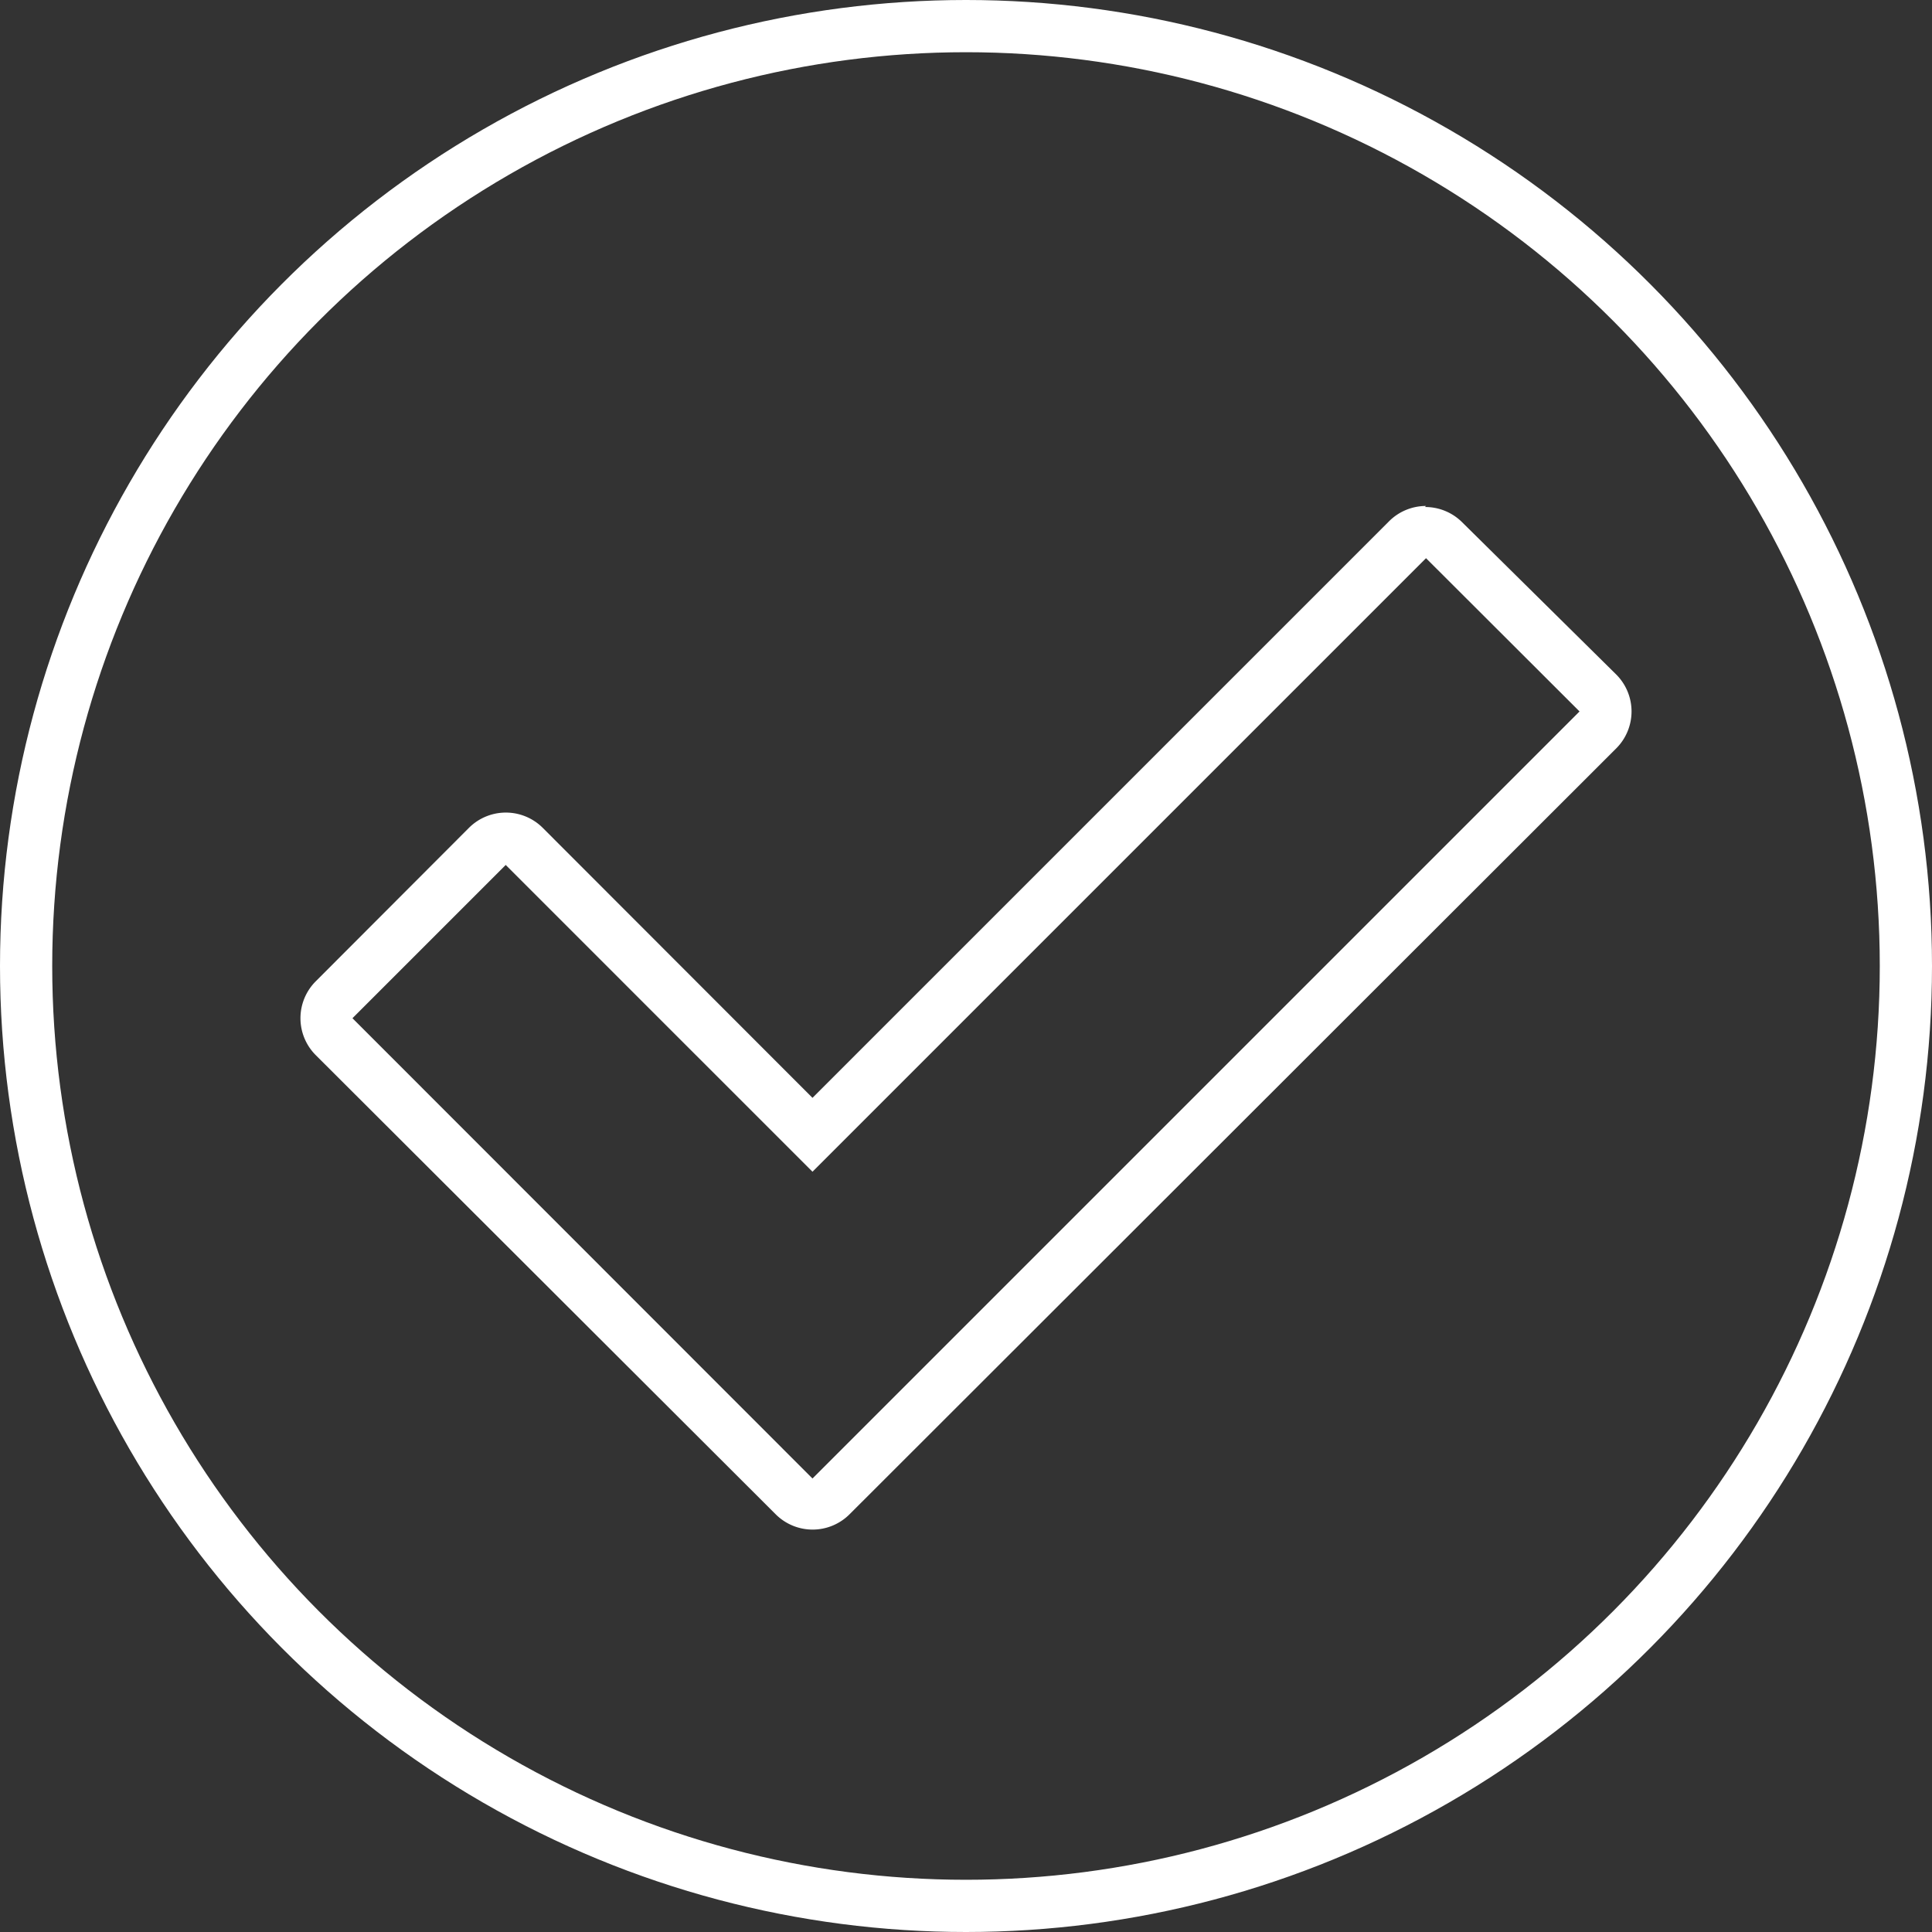
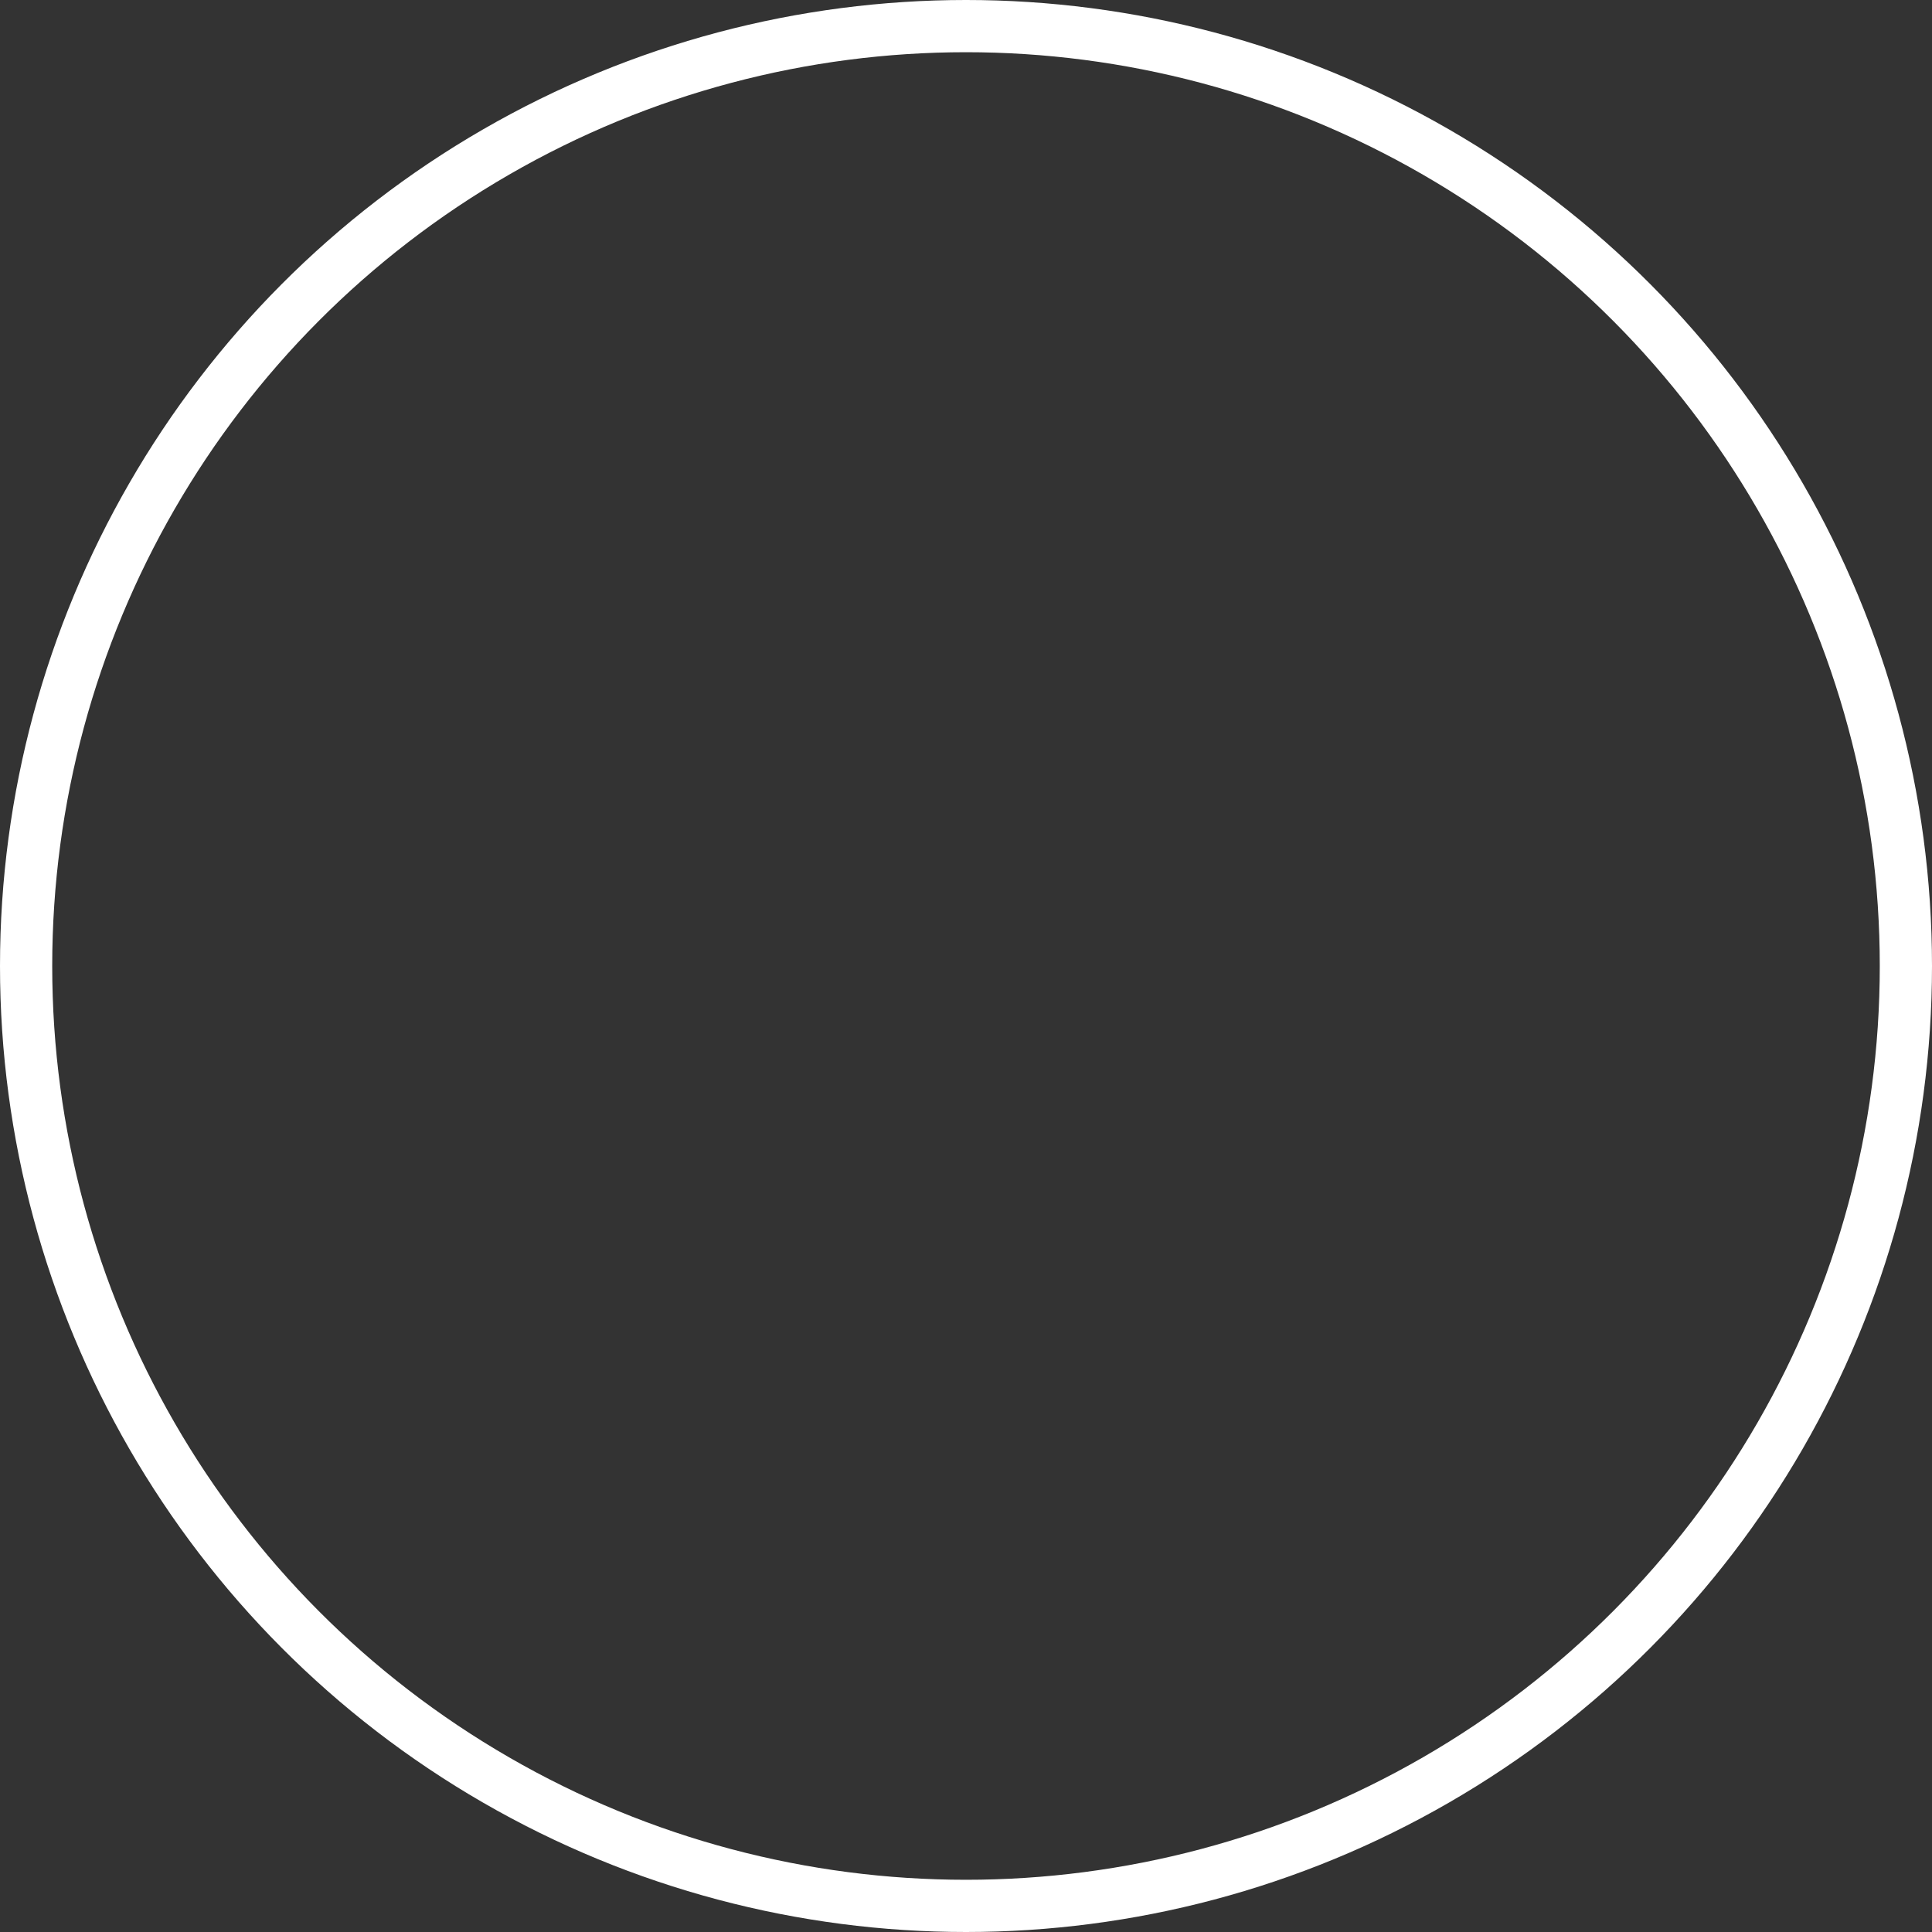
<svg xmlns="http://www.w3.org/2000/svg" viewBox="0 0 74 74">
  <rect x="0" y="0" width="74" height="74" fill="#333333" stroke="none" />
  <defs>
    <style>.e52f7c99-f882-4b51-8b64-086249c5bf3c{fill:none;stroke:#fff;stroke-miterlimit:10;stroke-width:2px;}.b1d7abda-9595-42e6-9547-ac57711584e8{fill:#fff;}</style>
  </defs>
  <g id="ab3475f4-0272-4c8d-93f4-5a36b274f508" data-name="Warstwa 2">
    <g id="b57ffeb9-7784-4d07-bb6b-c09c15121fcc" data-name="Layer 3 copy 10">
      <circle class="e52f7c99-f882-4b51-8b64-086249c5bf3c" cx="37" cy="37" r="36" />
-       <path class="b1d7abda-9595-42e6-9547-ac57711584e8" d="M54.62,21.38l5.88,5.87L31.12,56.63,13.5,39l5.87-5.87L31.12,44.88l23.5-23.5m0-2a2,2,0,0,0-1.41.58L31.12,42.05,20.79,31.71a2,2,0,0,0-2.83,0l-5.87,5.88a2,2,0,0,0,0,2.82L29.71,58a2,2,0,0,0,2.83,0L61.91,28.66a2,2,0,0,0,0-2.82L56,20a2,2,0,0,0-1.42-.58Z" />
    </g>
  </g>
</svg>